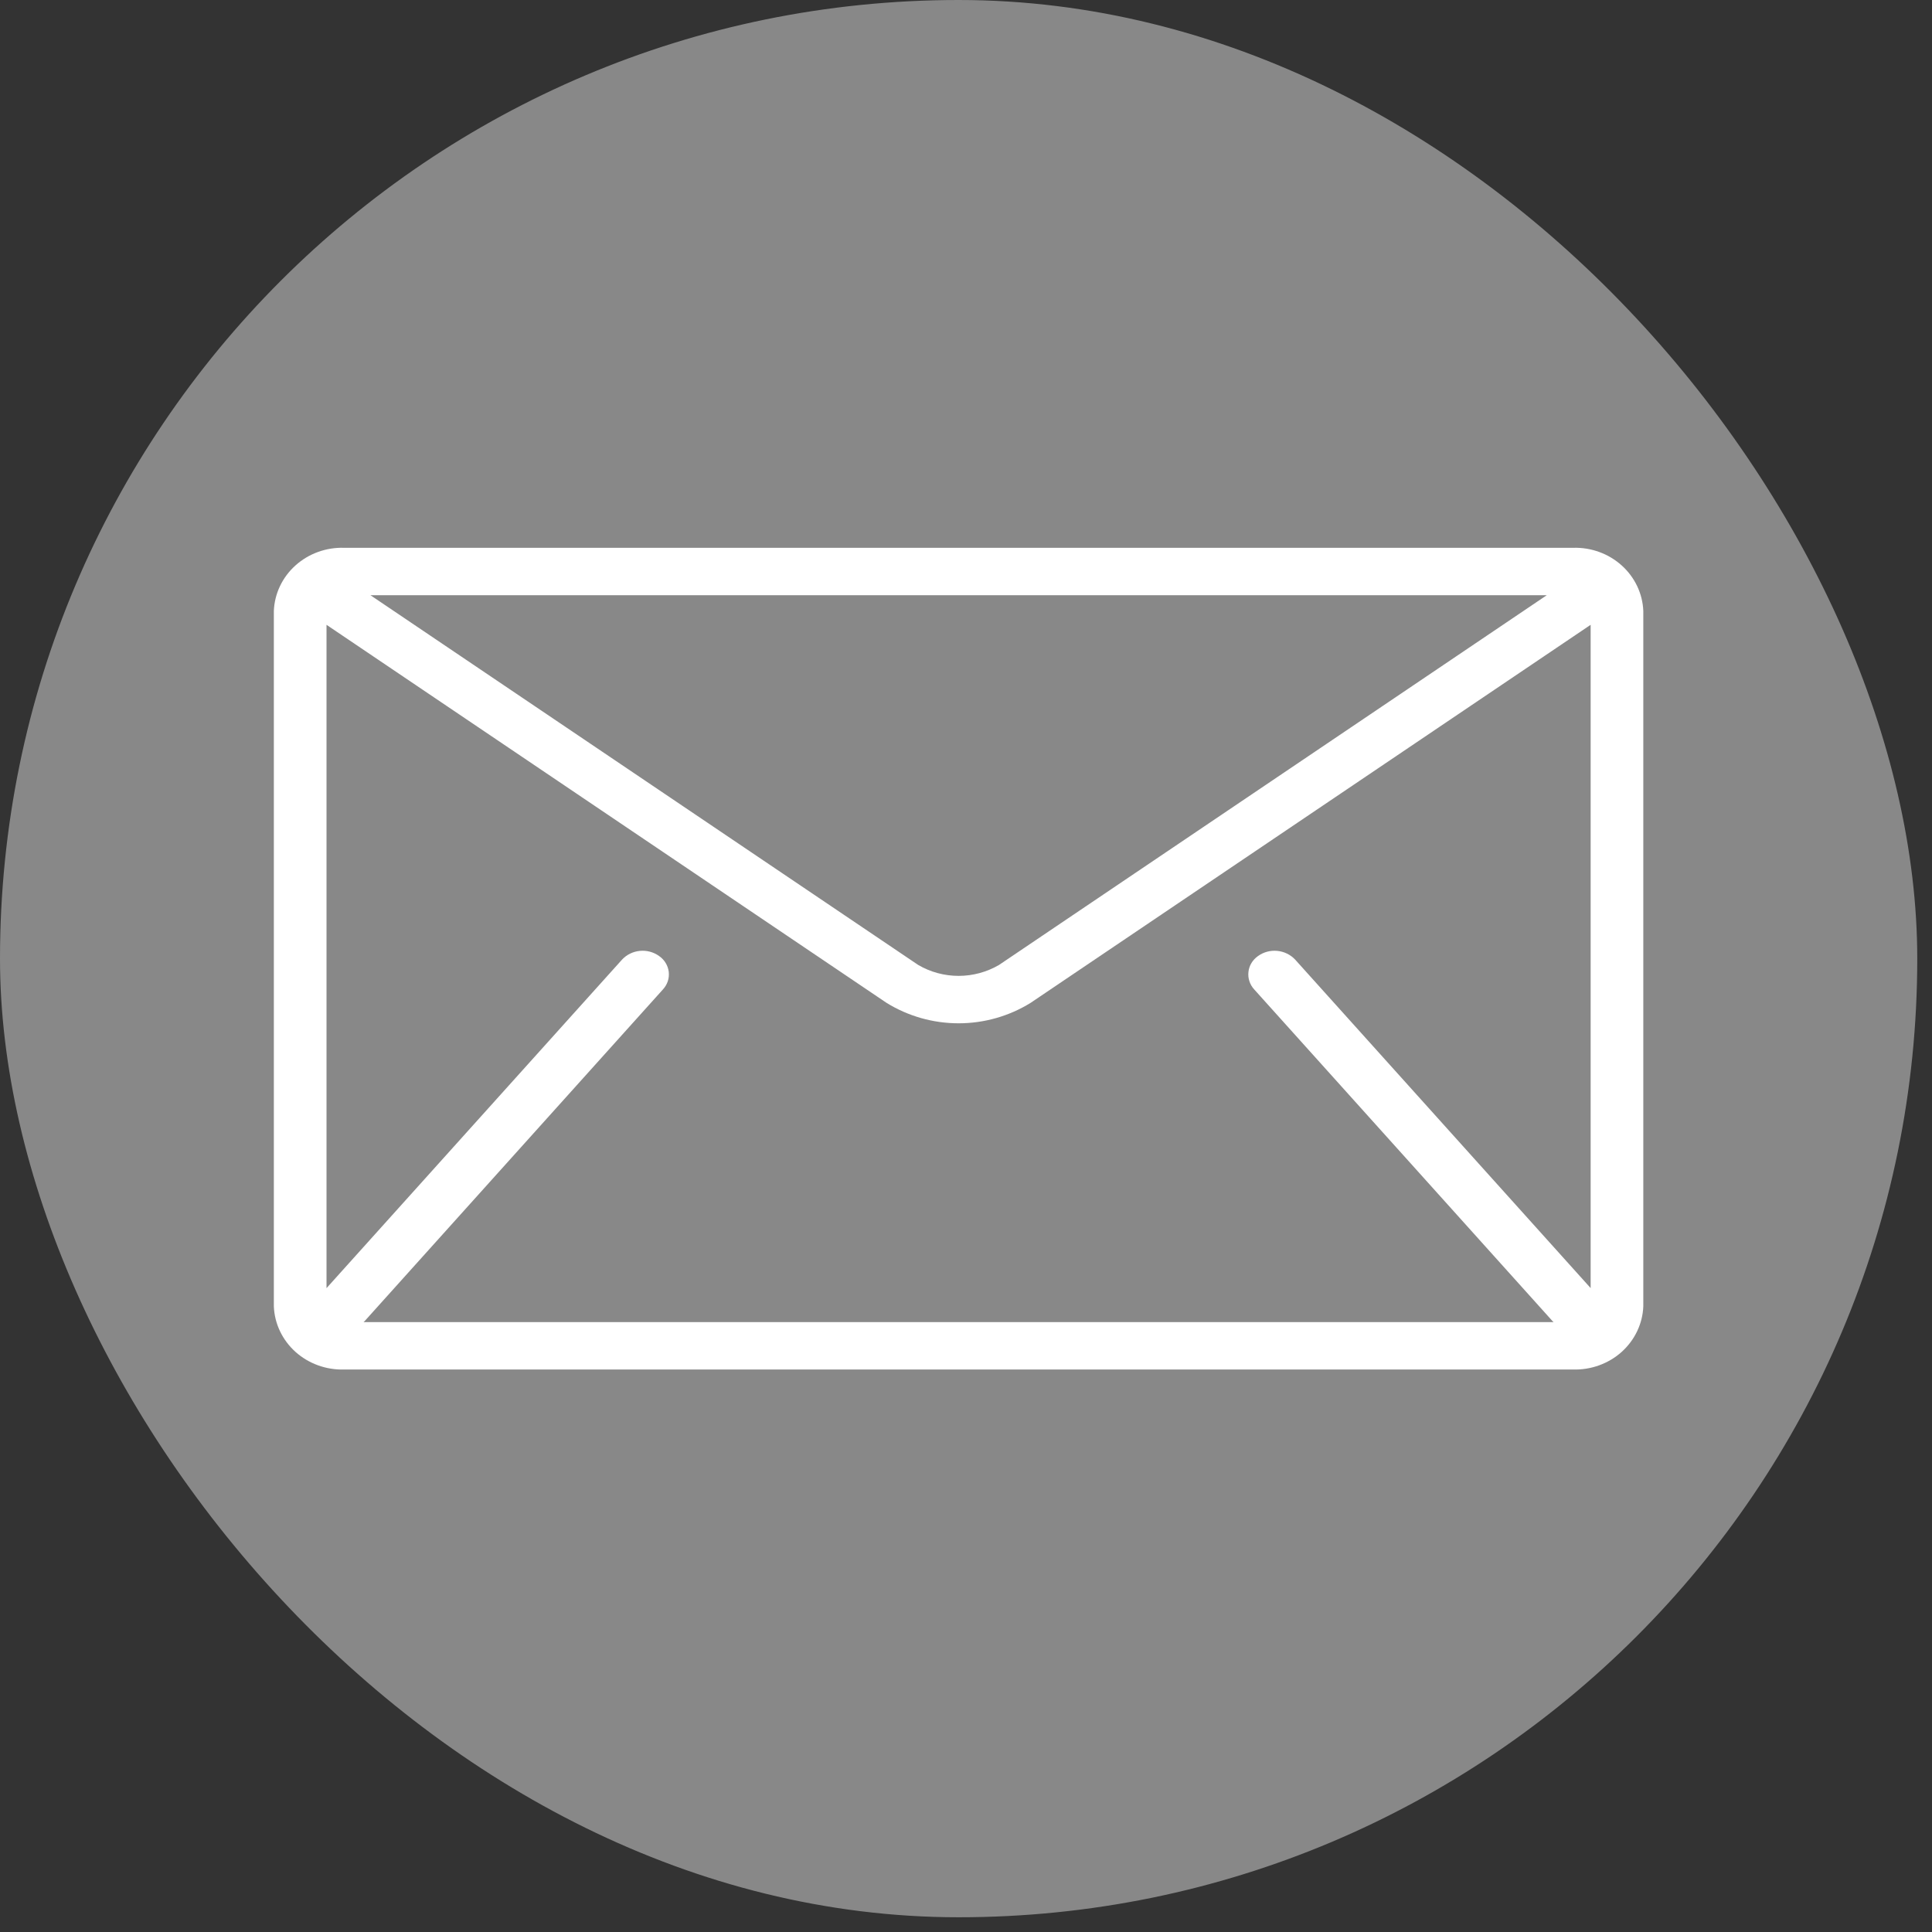
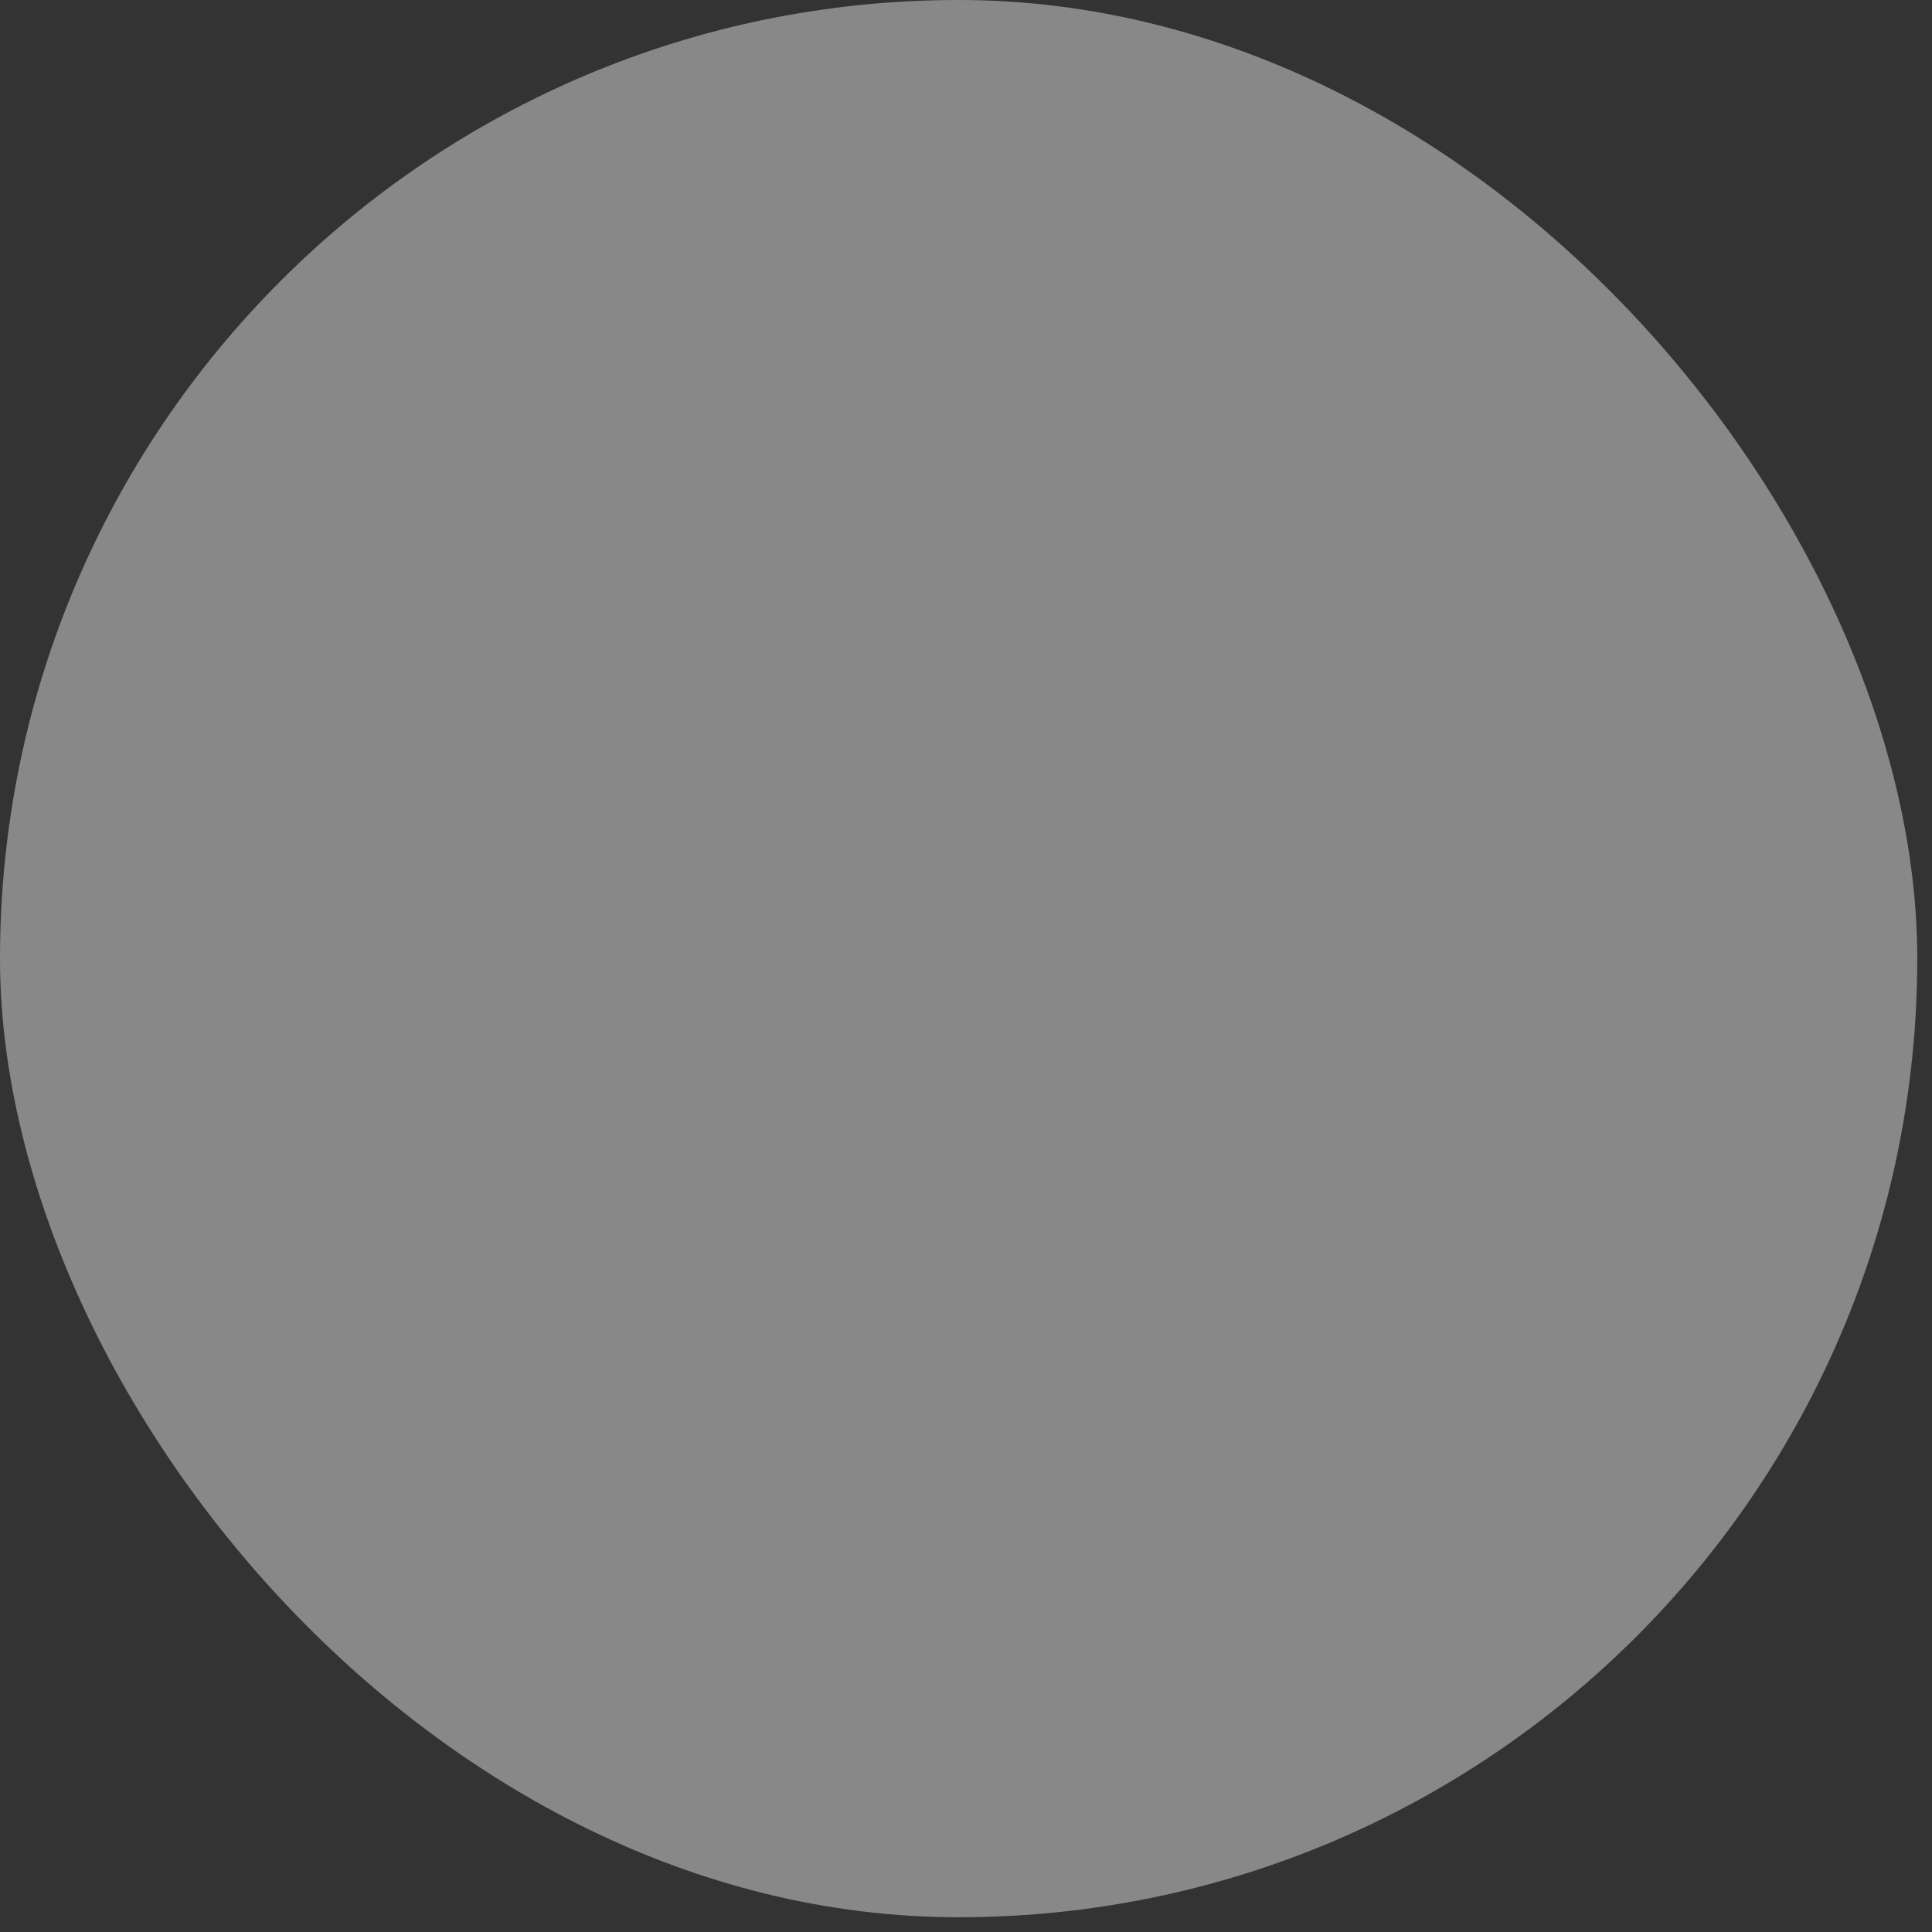
<svg xmlns="http://www.w3.org/2000/svg" width="35" height="35" viewBox="0 0 35 35" fill="none">
  <rect x="0" y="0" width="35" height="35" fill="#333333" stroke="none" />
  <rect width="34.733" height="34.733" rx="17.367" fill="#888888" />
  <g clip-path="url(#clip0_654_371)">
-     <path d="M28.498 9.924H6.233C5.907 9.914 5.591 10.029 5.352 10.244C5.114 10.458 4.973 10.755 4.961 11.069V23.665C4.973 23.979 5.114 24.275 5.352 24.49C5.591 24.704 5.907 24.819 6.233 24.81H28.498C28.824 24.819 29.141 24.704 29.379 24.49C29.617 24.275 29.758 23.979 29.77 23.665V11.069C29.758 10.755 29.617 10.458 29.379 10.244C29.141 10.029 28.824 9.914 28.498 9.924ZM28.021 10.783L18.098 17.481C17.877 17.61 17.624 17.679 17.366 17.679C17.108 17.679 16.854 17.61 16.634 17.481L6.711 10.783H28.021ZM22.72 17.923L28.127 23.935C28.133 23.941 28.139 23.945 28.145 23.951H6.586C6.592 23.945 6.599 23.941 6.604 23.935L12.011 17.923C12.05 17.88 12.08 17.83 12.098 17.775C12.116 17.721 12.121 17.663 12.115 17.606C12.108 17.549 12.089 17.494 12.059 17.445C12.029 17.395 11.989 17.353 11.94 17.319C11.84 17.247 11.716 17.214 11.592 17.226C11.468 17.238 11.353 17.294 11.27 17.383L5.915 23.336V11.319L16.061 18.168C16.451 18.409 16.903 18.538 17.366 18.538C17.828 18.538 18.281 18.409 18.67 18.168L28.816 11.319V23.335L23.462 17.383C23.378 17.294 23.263 17.238 23.139 17.226C23.015 17.214 22.891 17.247 22.791 17.319C22.743 17.353 22.702 17.395 22.672 17.445C22.642 17.494 22.623 17.549 22.617 17.606C22.61 17.663 22.616 17.721 22.634 17.775C22.651 17.83 22.681 17.88 22.72 17.923Z" fill="white" />
-   </g>
+     </g>
  <defs>
    <clipPath id="clip0_654_371">
-       <rect width="24.809" height="14.886" fill="white" transform="translate(4.961 9.924)" />
-     </clipPath>
+       </clipPath>
  </defs>
</svg>